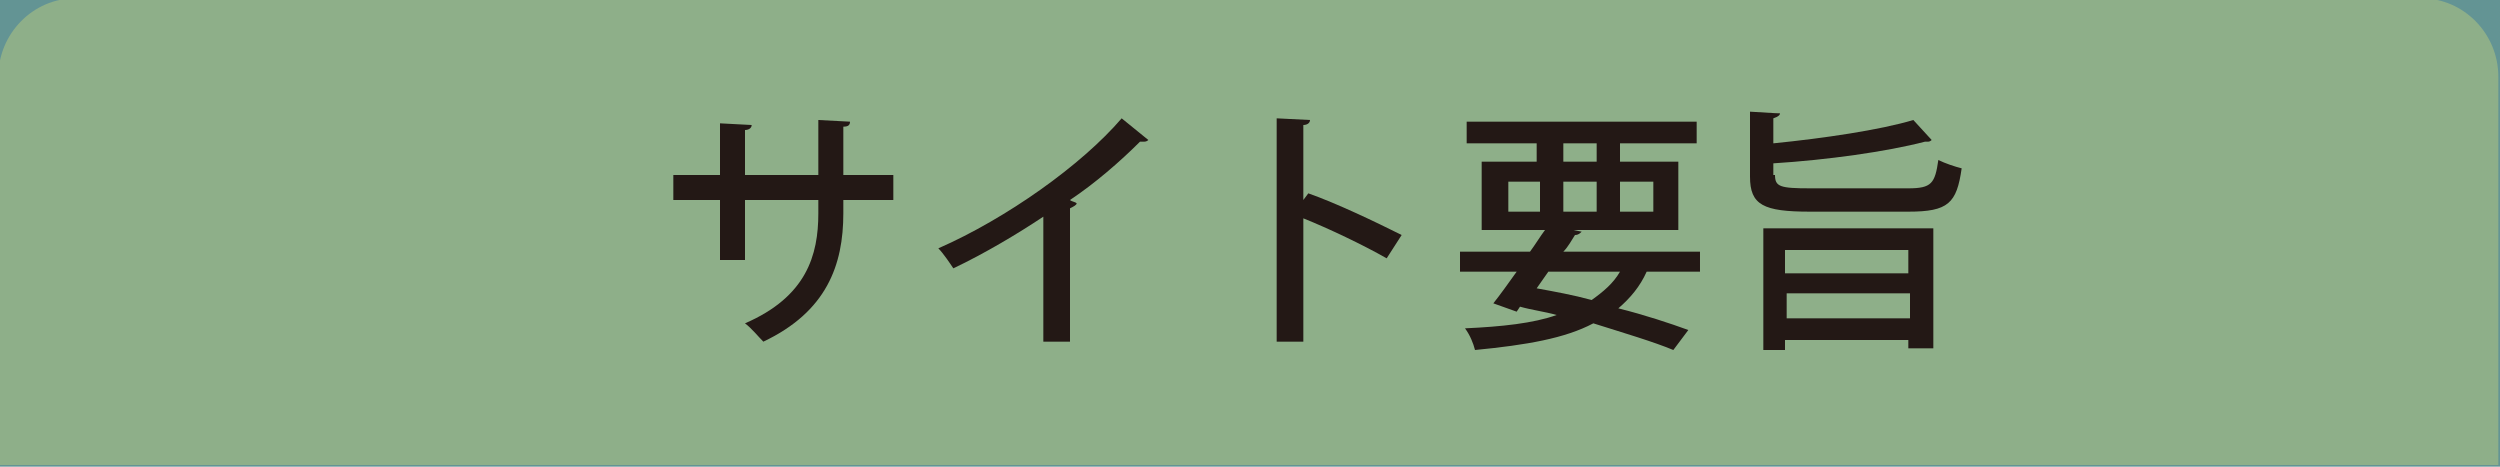
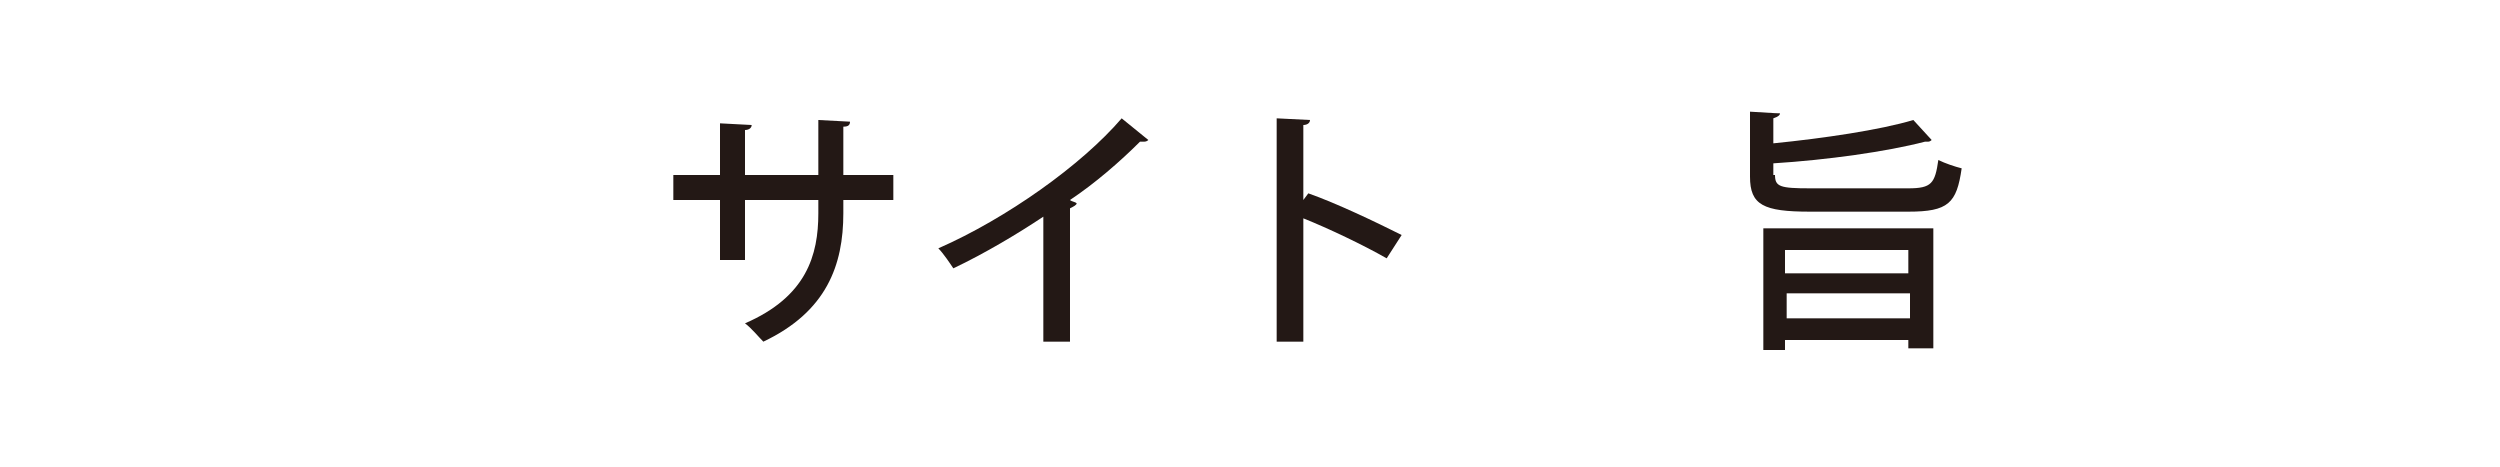
<svg xmlns="http://www.w3.org/2000/svg" version="1.1" id="レイヤー_1" x="0px" y="0px" viewBox="0 0 150 28" style="enable-background:new 0 0 150 28;" xml:space="preserve">
  <style type="text/css">
	.st0{fill:#639494;}
	.st1{fill:#8EAF89;}
	.st2{fill:#231815;}
</style>
-   <rect x="0" class="st0" width="150" height="28" />
-   <path class="st1" d="M-0.1,27.9V4.6c0-2.6,2.1-4.7,4.6-4.7h140.8c2.5,0,4.6,2.1,4.6,4.7v23.3" />
  <g>
-     <path class="st2" d="M53.6,12h-3v0.8c0,3.1-1,5.9-4.8,7.7c-0.3-0.3-0.7-0.8-1.1-1.1c3.7-1.6,4.4-4.1,4.4-6.6V12h-4.4v3.6h-1.5V12   h-2.8v-1.5h2.8V7.4l1.9,0.1c0,0.2-0.2,0.3-0.4,0.3v2.7h4.4V7.2L51,7.3c0,0.2-0.1,0.3-0.4,0.3v2.9h3V12z" />
+     <path class="st2" d="M53.6,12h-3v0.8c0,3.1-1,5.9-4.8,7.7c-0.3-0.3-0.7-0.8-1.1-1.1c3.7-1.6,4.4-4.1,4.4-6.6V12h-4.4v3.6h-1.5V12   h-2.8v-1.5h2.8V7.4l1.9,0.1c0,0.2-0.2,0.3-0.4,0.3v2.7h4.4V7.2L51,7.3c0,0.2-0.1,0.3-0.4,0.3v2.9h3V12" />
    <path class="st2" d="M68.9,8.4c-0.1,0.1-0.2,0.1-0.3,0.1c0,0-0.1,0-0.2,0c-1.2,1.2-2.7,2.5-4.2,3.5c0.1,0.1,0.3,0.1,0.4,0.2   c0,0.1-0.2,0.2-0.4,0.3v8h-1.6V13c-1.5,1-3.5,2.2-5.4,3.1c-0.2-0.3-0.6-0.9-0.9-1.2c4.1-1.8,8.6-5,11-7.8L68.9,8.4z" />
    <path class="st2" d="M83.2,15.5c-1.4-0.8-3.5-1.8-5-2.4v7.4h-1.6V7.1l2,0.1c0,0.2-0.2,0.3-0.4,0.3V12l0.3-0.4   c1.7,0.6,4,1.7,5.6,2.5L83.2,15.5z" />
-     <path class="st2" d="M101.9,16.3h-3.1c-0.4,0.9-1,1.6-1.7,2.2c1.6,0.4,3.1,0.9,4.2,1.3l-0.9,1.2c-1.2-0.5-2.9-1-4.8-1.6   c-1.7,0.9-4,1.3-7.1,1.6c-0.1-0.4-0.3-0.9-0.6-1.3c2.2-0.1,4.1-0.3,5.5-0.8c-0.7-0.2-1.5-0.3-2.2-0.5l-0.2,0.3l-1.4-0.5   c0.4-0.5,0.9-1.2,1.4-1.9h-3.4v-1.2h4.2c0.3-0.4,0.6-0.9,0.9-1.3h-3.8V9.7h3.3V8.6H88V7.3h13.8v1.3h-4.6v1.1h3.5v4.1h-6.3l0.5,0.1   c-0.1,0.1-0.2,0.2-0.4,0.2c-0.2,0.3-0.4,0.7-0.7,1h8.2V16.3z M90.5,10.9v1.8h1.9v-1.8H90.5z M92.9,16.3c-0.2,0.3-0.5,0.7-0.7,1   c1.1,0.2,2.2,0.4,3.3,0.7c0.7-0.5,1.3-1,1.7-1.7H92.9z M93.8,8.6v1.1h2V8.6H93.8z M93.8,12.7h2v-1.8h-2V12.7z M99.2,10.9h-2v1.8h2   V10.9z" />
    <path class="st2" d="M106.5,10.5c0,0.7,0.3,0.8,2.1,0.8h5.9c1.4,0,1.6-0.3,1.8-1.7c0.4,0.2,1,0.4,1.4,0.5c-0.3,2.1-0.8,2.6-3.2,2.6   h-5.9c-2.8,0-3.6-0.4-3.6-2.1V6.7c1.6,0.1,1.7,0.1,1.8,0.1c0,0.1-0.1,0.2-0.4,0.3v1.5c3-0.3,6.4-0.8,8.4-1.4l1.1,1.2   c0,0-0.1,0.1-0.2,0.1c0,0-0.1,0-0.2,0c-2.3,0.6-5.9,1.1-9.1,1.3V10.5z M105.8,20.9v-7.2H116v7.2h-1.5v-0.5h-7.4v0.6H105.8z    M114.5,15h-7.4v1.4h7.4V15z M107.2,19.1h7.4v-1.5h-7.4V19.1z" />
  </g>
</svg>